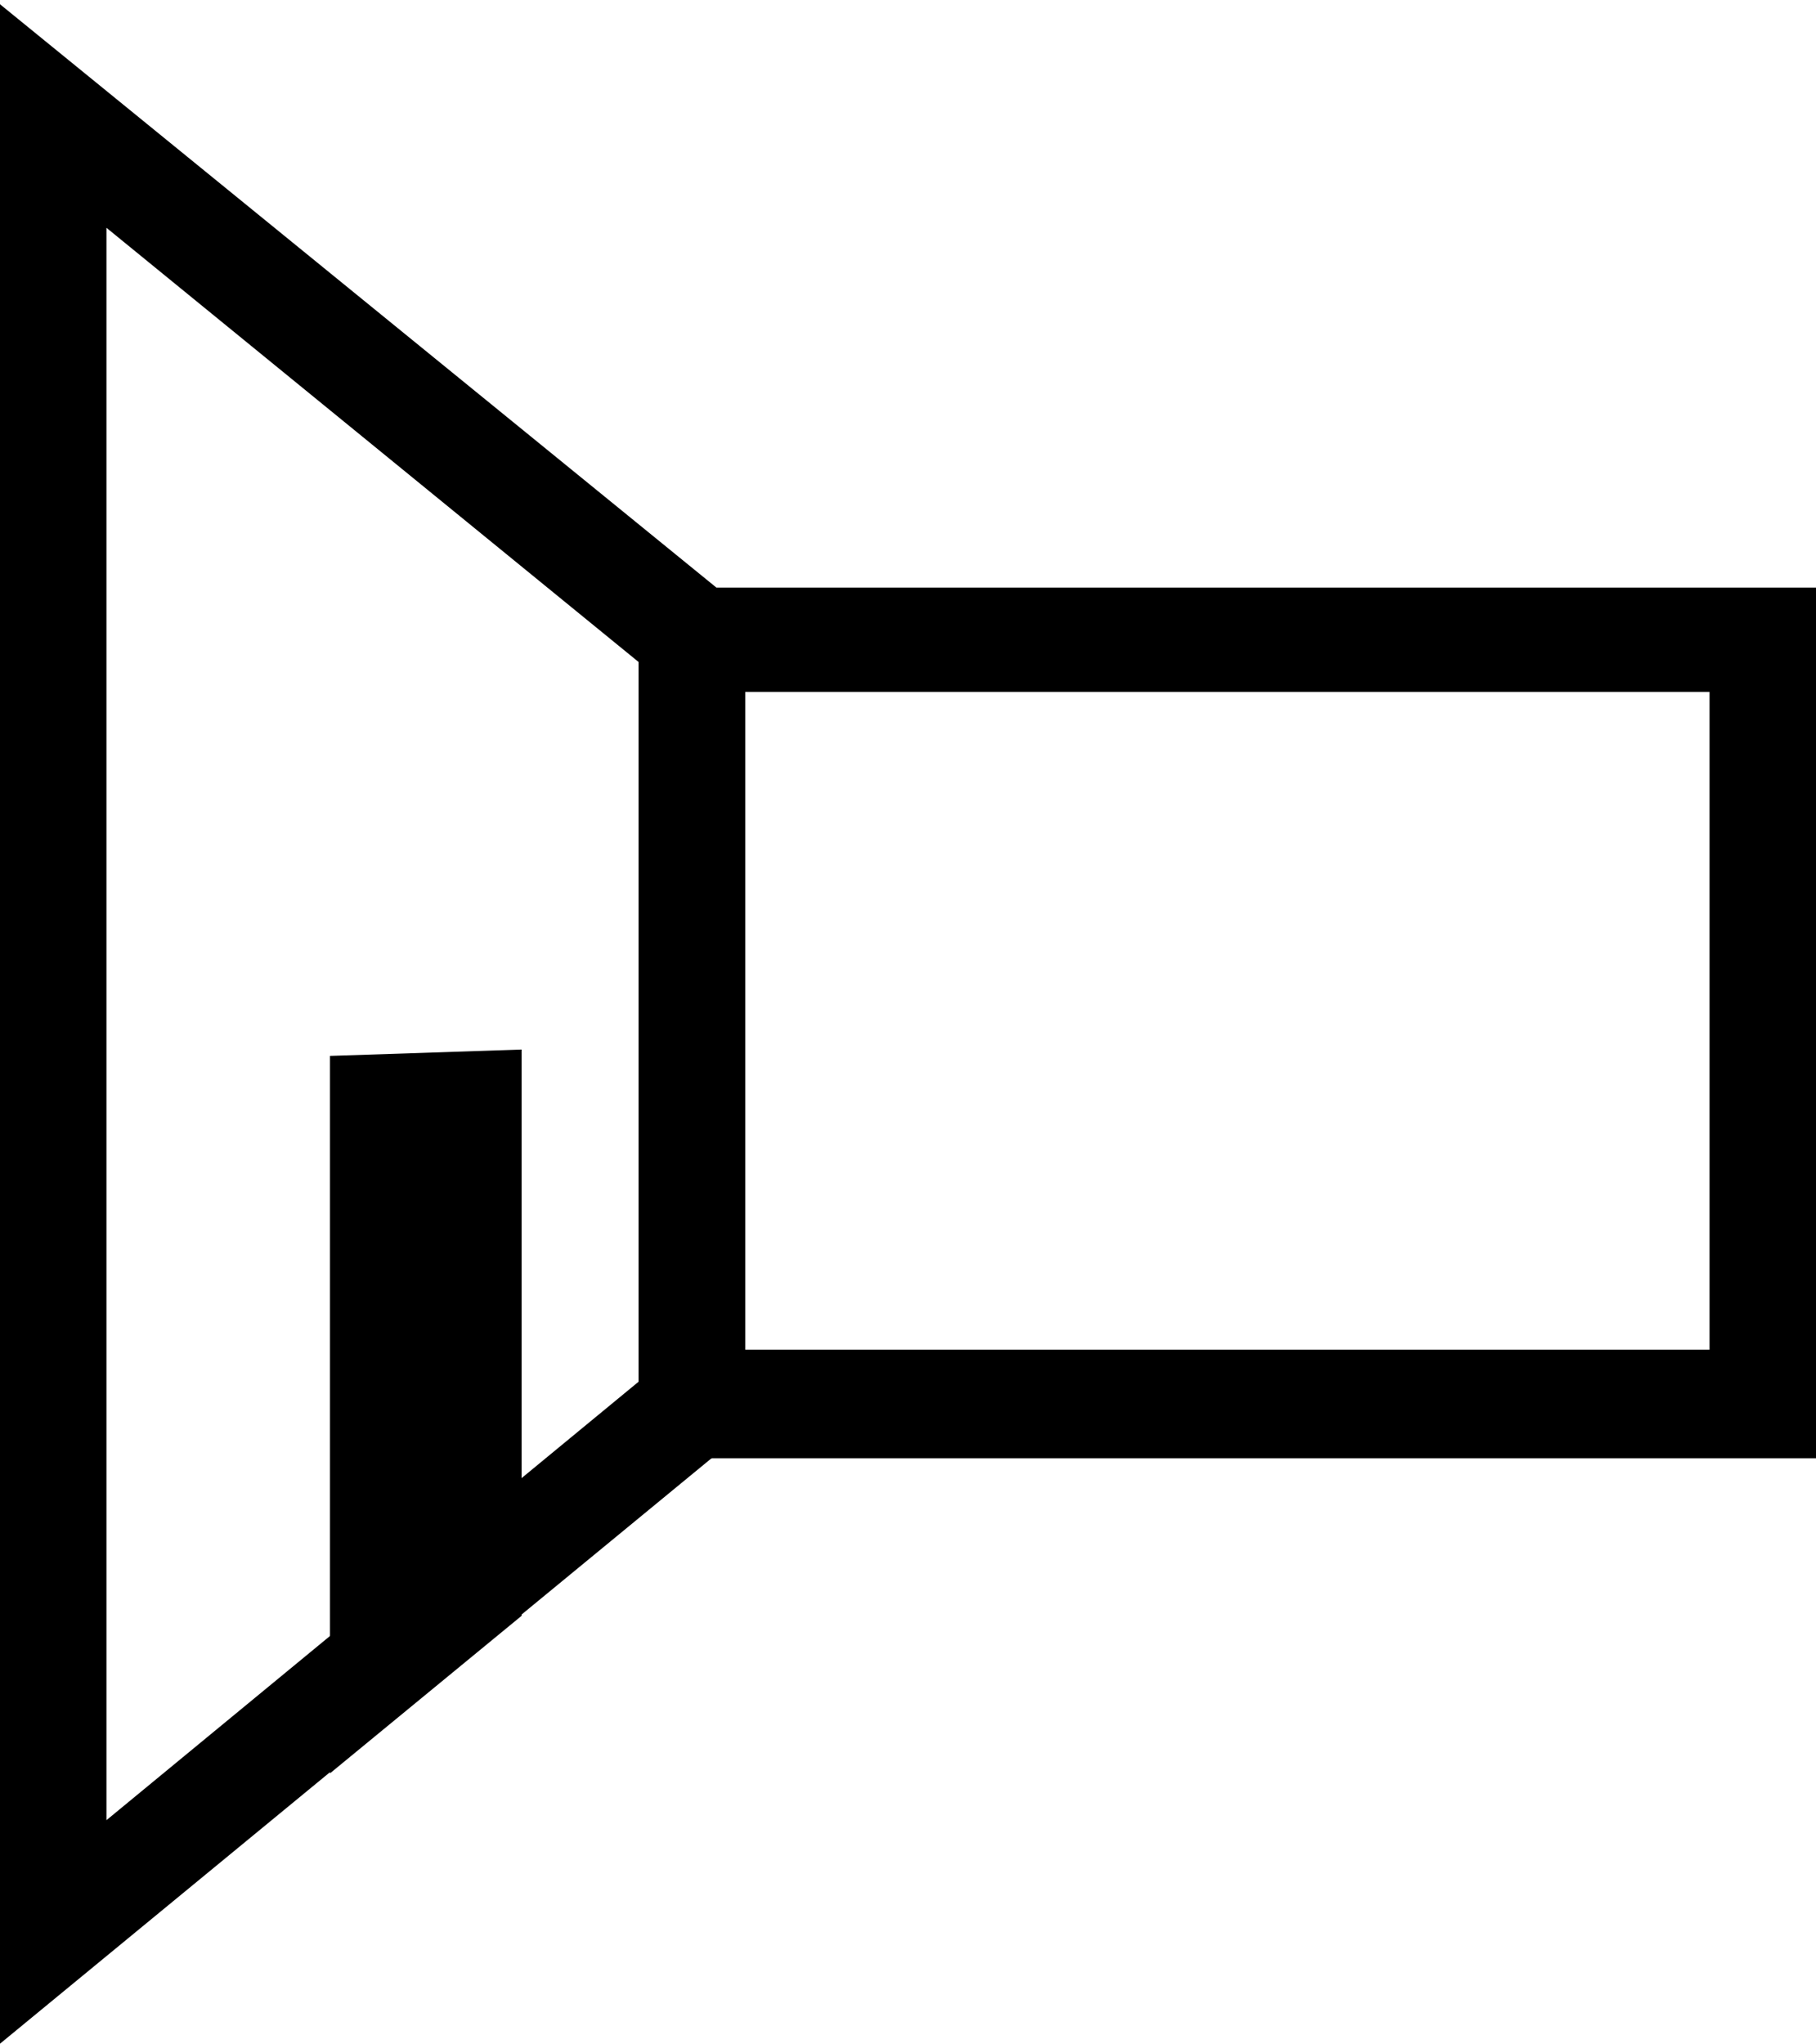
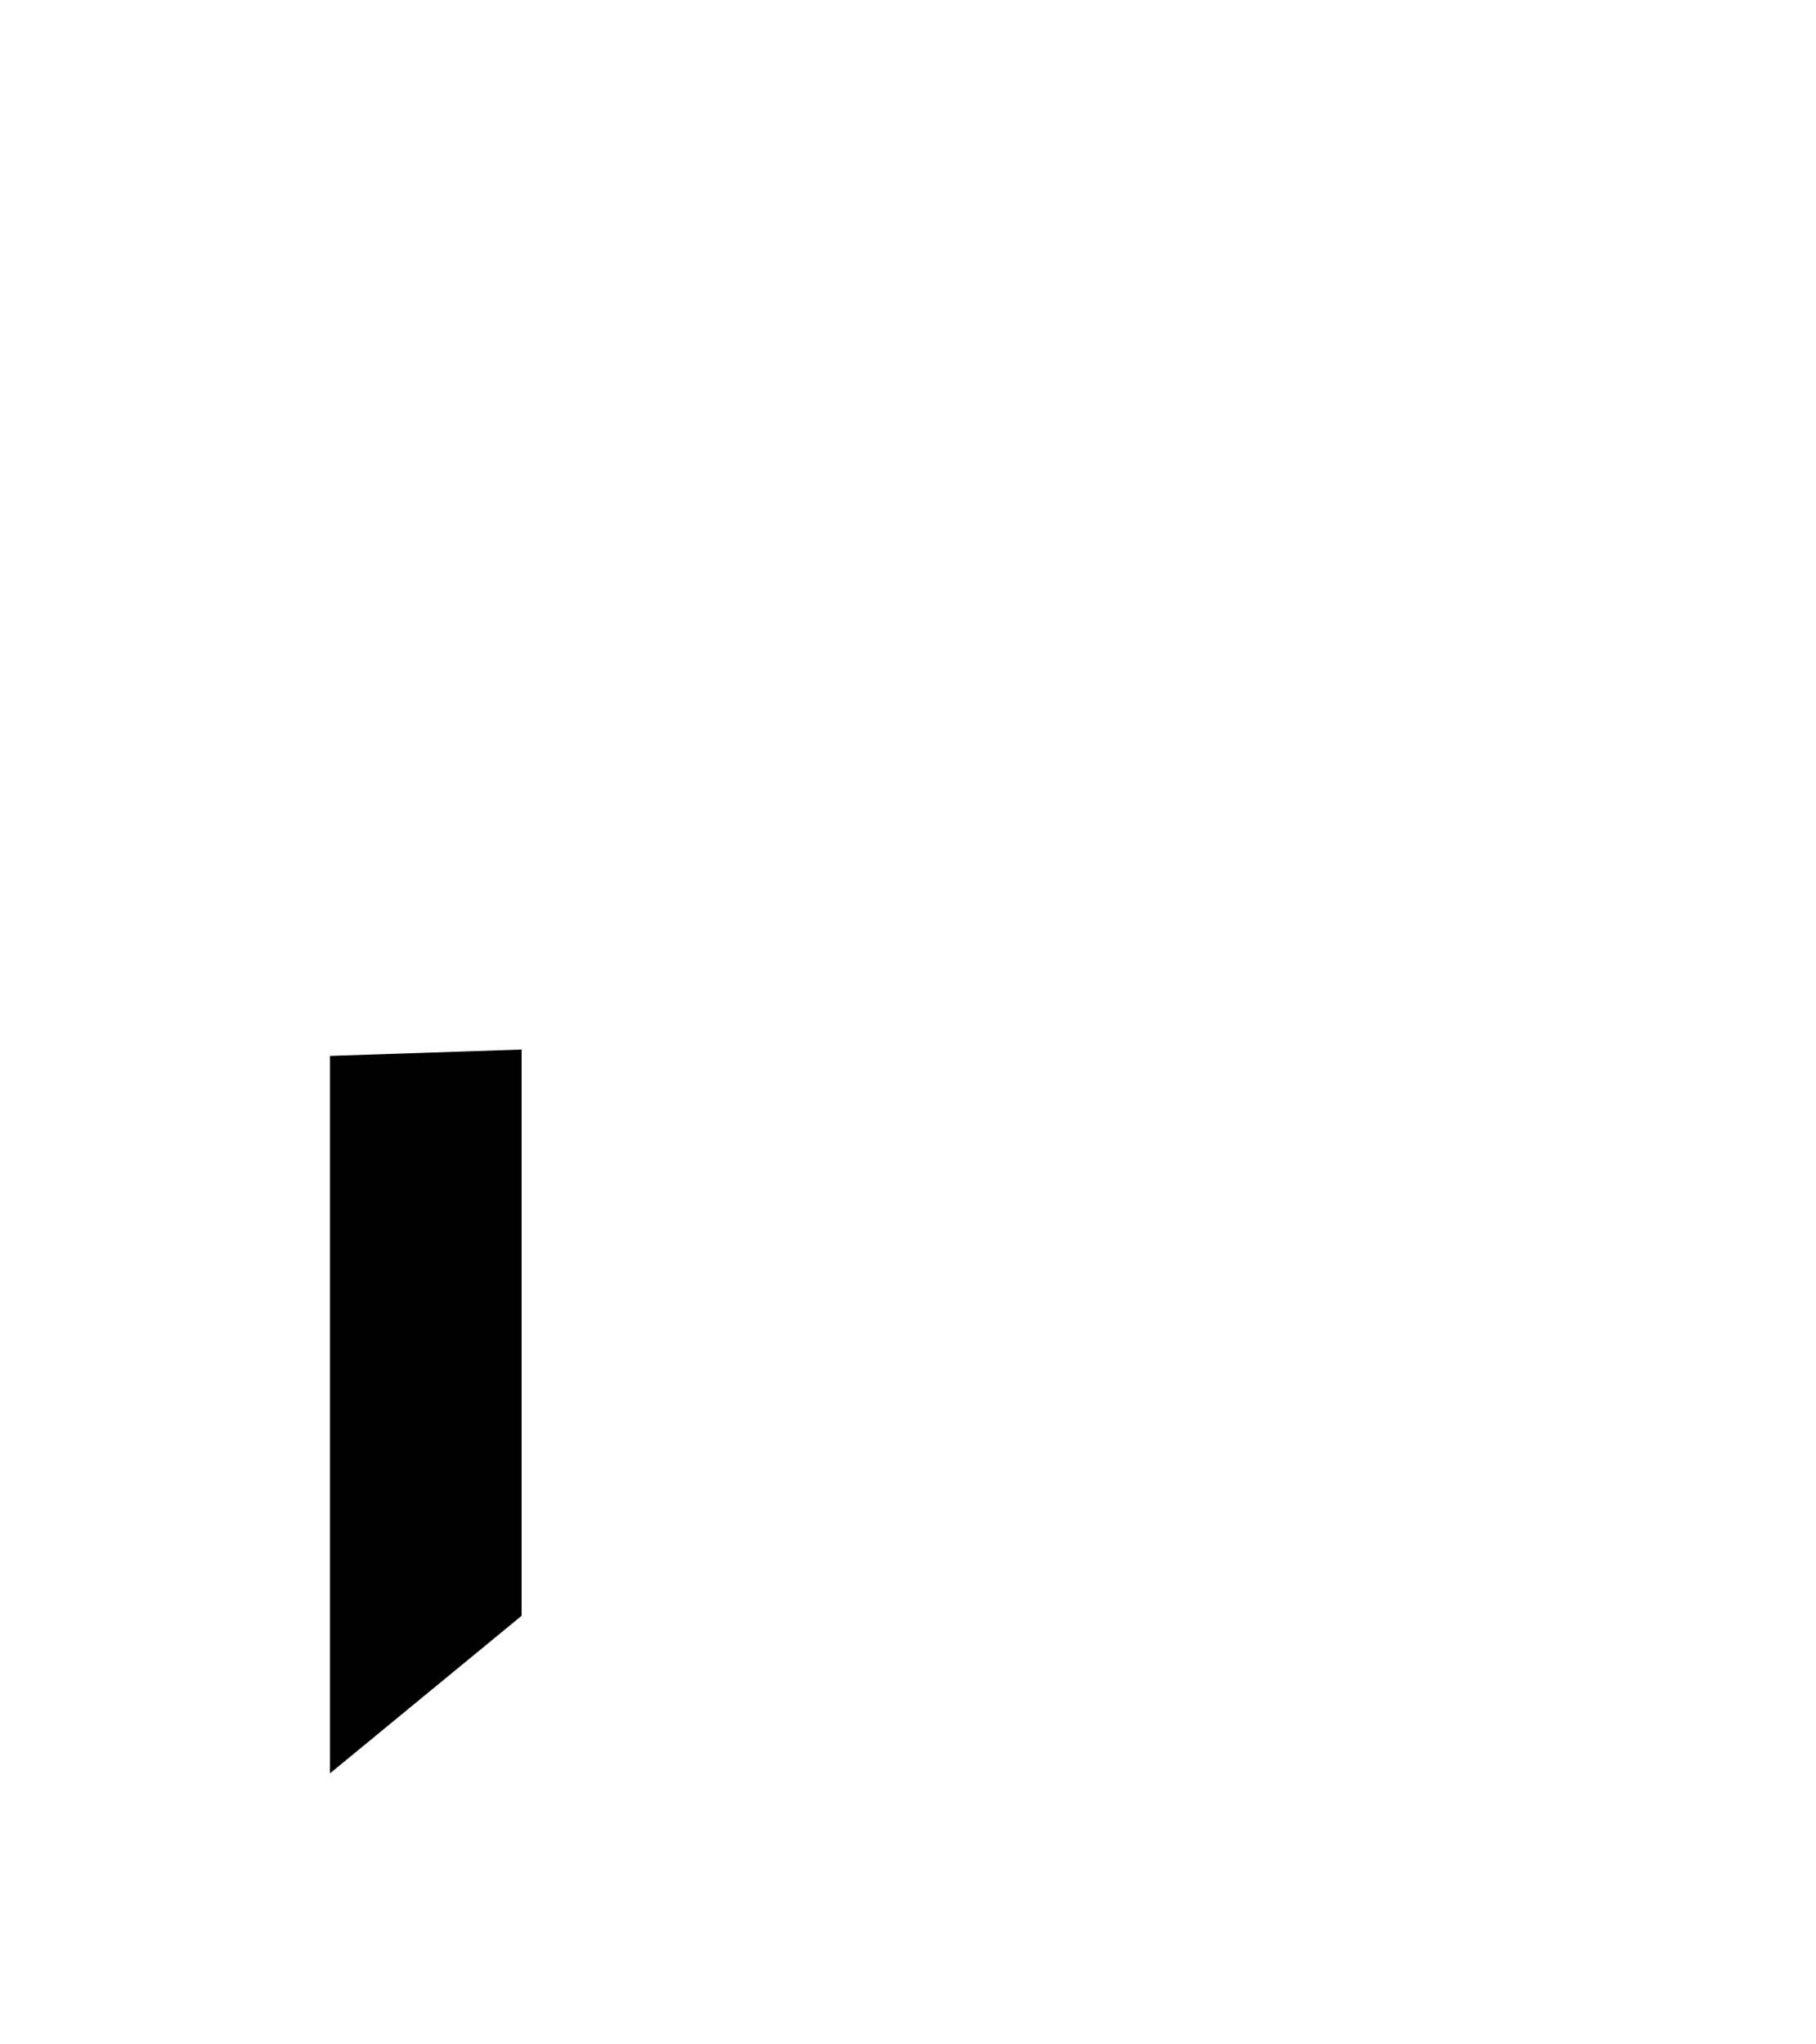
<svg xmlns="http://www.w3.org/2000/svg" version="1.1" id="Layer_1" x="0px" y="0px" viewBox="-212 209 85.3 96" style="enable-background:new -212 209 85.3 96;" xml:space="preserve">
  <g id="XMLID_33_">
-     <path d="M-207,219.7l25,20.4v33.8l-25,20.6V219.7 M-212,209.2V305l35-28.8v-38.5L-212,209.2L-212,209.2z" />
-   </g>
+     </g>
  <g id="XMLID_35_">
    <g>
-       <path d="M-131.7,241.5v30.9H-177v-30.9H-131.7 M-126.7,236.6H-182v40.9h55.3V236.6L-126.7,236.6z" />
-     </g>
+       </g>
  </g>
  <polygon id="XMLID_34_" points="-196.5,258.6 -196.5,292.3 -187.5,284.9 -187.5,258.3 " />
</svg>